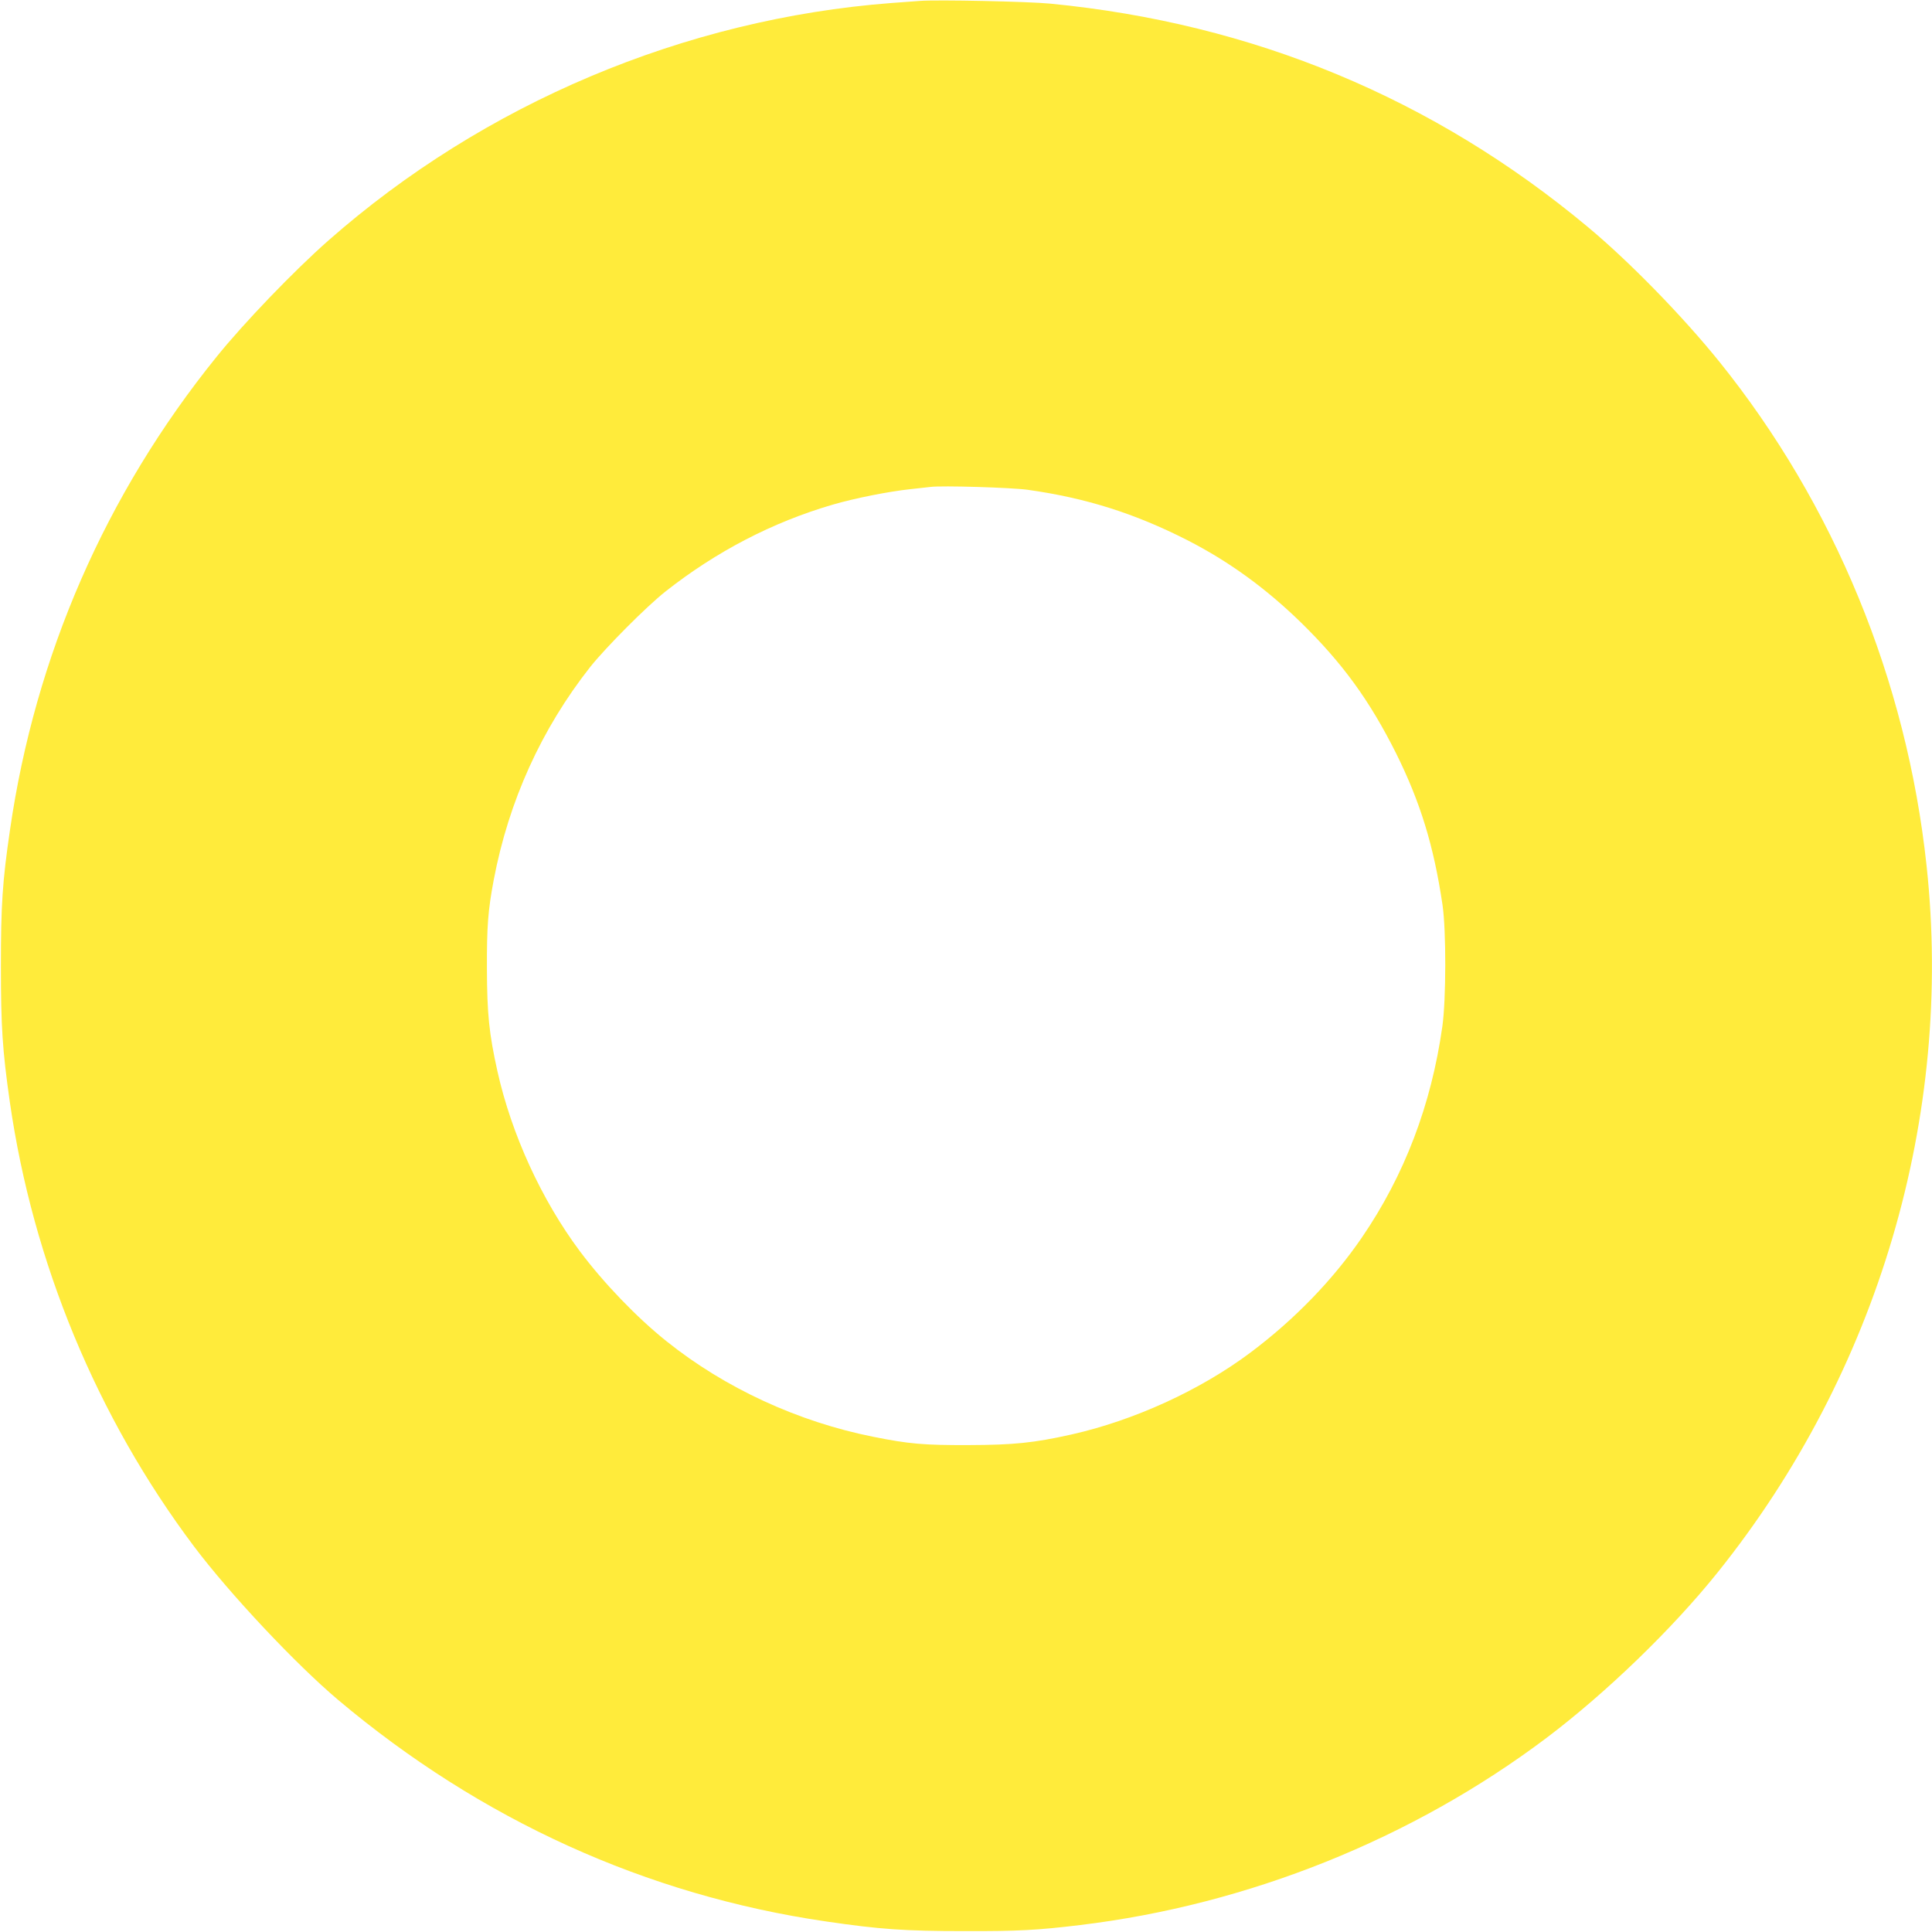
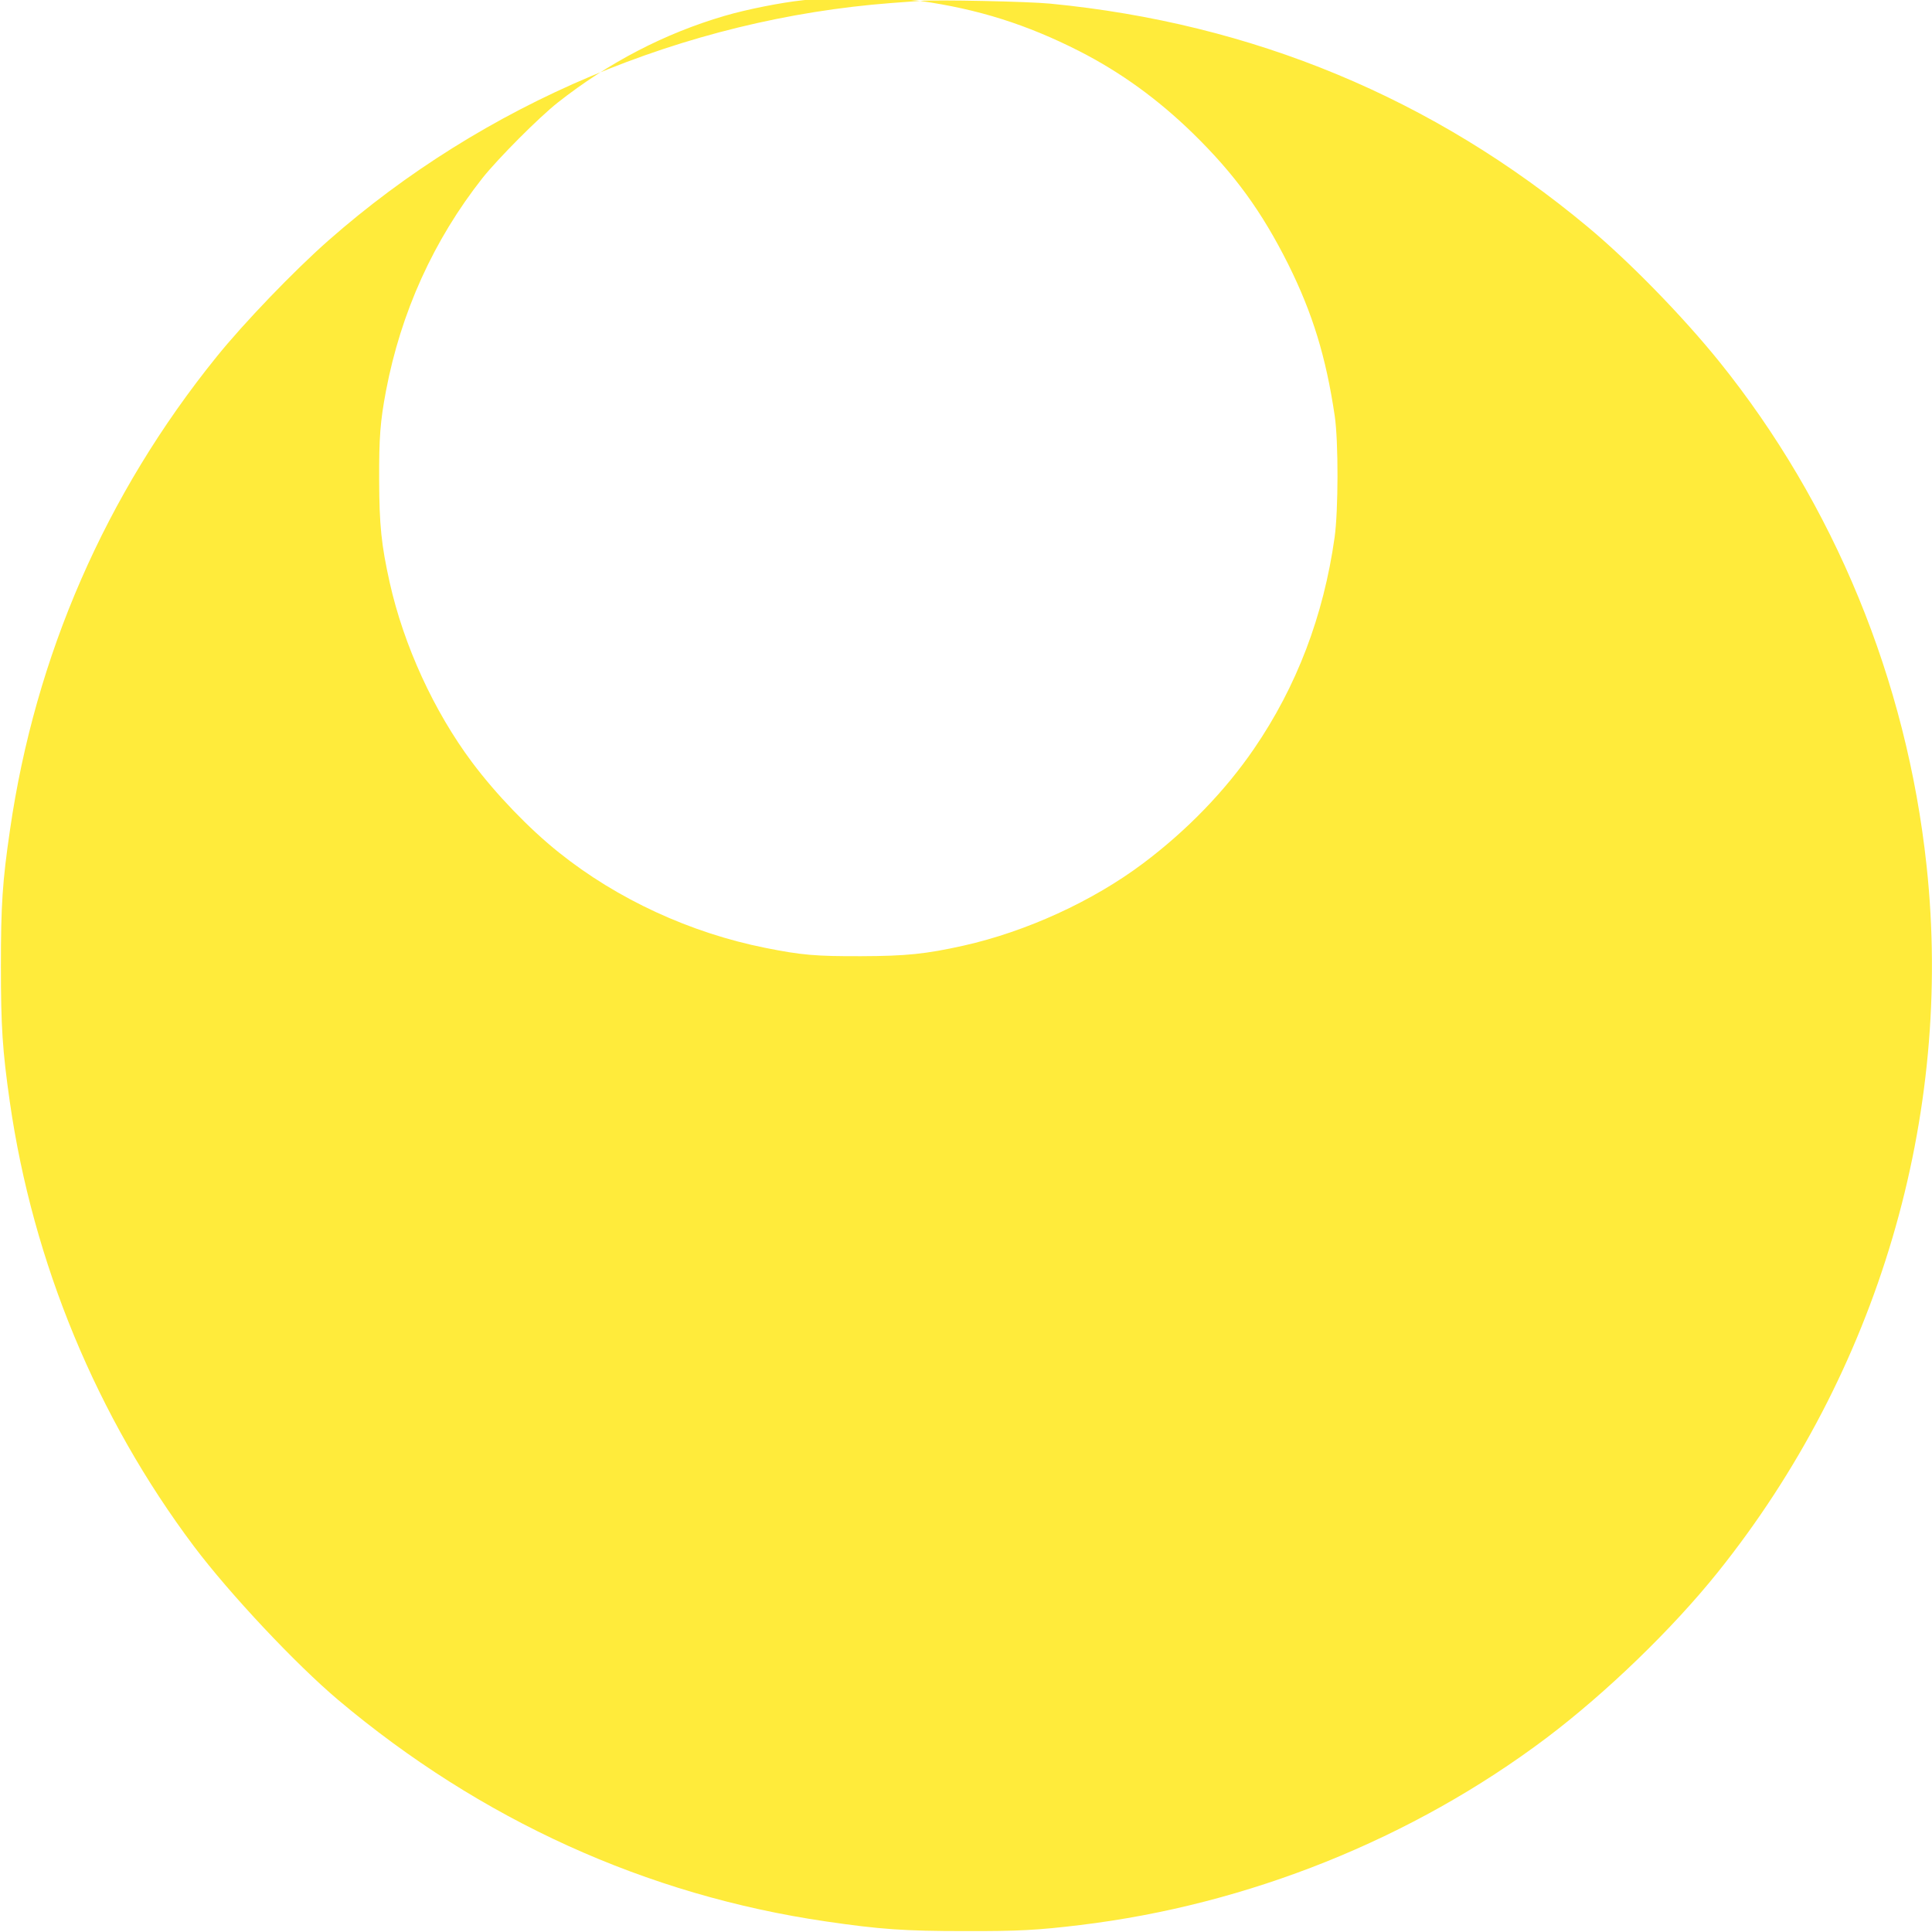
<svg xmlns="http://www.w3.org/2000/svg" version="1.0" width="1280pt" height="1280pt" viewBox="0 0 1280 1280" preserveAspectRatio="xMidYMid meet">
  <g transform="translate(0,1280) scale(0.1,-0.1)" fill="#ffeb3b" stroke="none">
-     <path d="M6095 12794 c-27 -2 -113 -8 -190 -14 -1370 -105 -2699 -666 -3730 -1574 -227 -200 -558 -544 -741 -771 -735 -910 -1201 -1979 -1368 -3135 -50 -340 -60 -498 -60 -900 0 -401 10 -557 59 -900 153 -1065 577 -2089 1220 -2945 237 -315 675 -781 956 -1018 943 -794 2041 -1293 3231 -1467 355 -52 519 -64 918 -64 356 -1 485 6 765 40 1114 134 2203 571 3091 1240 396 299 835 723 1136 1099 1060 1323 1561 3018 1382 4680 -132 1229 -612 2394 -1374 3340 -243 301 -596 663 -870 891 -1023 853 -2219 1350 -3563 1480 -142 14 -749 27 -862 18z m714 -3239 c385 -54 708 -156 1056 -333 276 -141 521 -319 754 -546 276 -270 455 -517 630 -866 161 -324 250 -613 308 -1005 25 -170 24 -628 -1 -805 -73 -519 -251 -987 -534 -1400 -191 -279 -444 -541 -736 -760 -333 -250 -773 -451 -1188 -544 -251 -56 -382 -69 -678 -70 -300 -1 -395 7 -635 55 -496 99 -981 322 -1368 632 -197 157 -417 386 -575 597 -254 340 -453 775 -546 1191 -56 251 -69 383 -70 679 -1 283 7 388 45 590 99 522 316 1001 640 1412 102 128 372 400 499 500 335 264 708 458 1105 574 146 43 374 88 515 103 58 6 119 13 135 15 72 10 537 -4 644 -19z" />
+     <path d="M6095 12794 c-27 -2 -113 -8 -190 -14 -1370 -105 -2699 -666 -3730 -1574 -227 -200 -558 -544 -741 -771 -735 -910 -1201 -1979 -1368 -3135 -50 -340 -60 -498 -60 -900 0 -401 10 -557 59 -900 153 -1065 577 -2089 1220 -2945 237 -315 675 -781 956 -1018 943 -794 2041 -1293 3231 -1467 355 -52 519 -64 918 -64 356 -1 485 6 765 40 1114 134 2203 571 3091 1240 396 299 835 723 1136 1099 1060 1323 1561 3018 1382 4680 -132 1229 -612 2394 -1374 3340 -243 301 -596 663 -870 891 -1023 853 -2219 1350 -3563 1480 -142 14 -749 27 -862 18z c385 -54 708 -156 1056 -333 276 -141 521 -319 754 -546 276 -270 455 -517 630 -866 161 -324 250 -613 308 -1005 25 -170 24 -628 -1 -805 -73 -519 -251 -987 -534 -1400 -191 -279 -444 -541 -736 -760 -333 -250 -773 -451 -1188 -544 -251 -56 -382 -69 -678 -70 -300 -1 -395 7 -635 55 -496 99 -981 322 -1368 632 -197 157 -417 386 -575 597 -254 340 -453 775 -546 1191 -56 251 -69 383 -70 679 -1 283 7 388 45 590 99 522 316 1001 640 1412 102 128 372 400 499 500 335 264 708 458 1105 574 146 43 374 88 515 103 58 6 119 13 135 15 72 10 537 -4 644 -19z" />
  </g>
</svg>